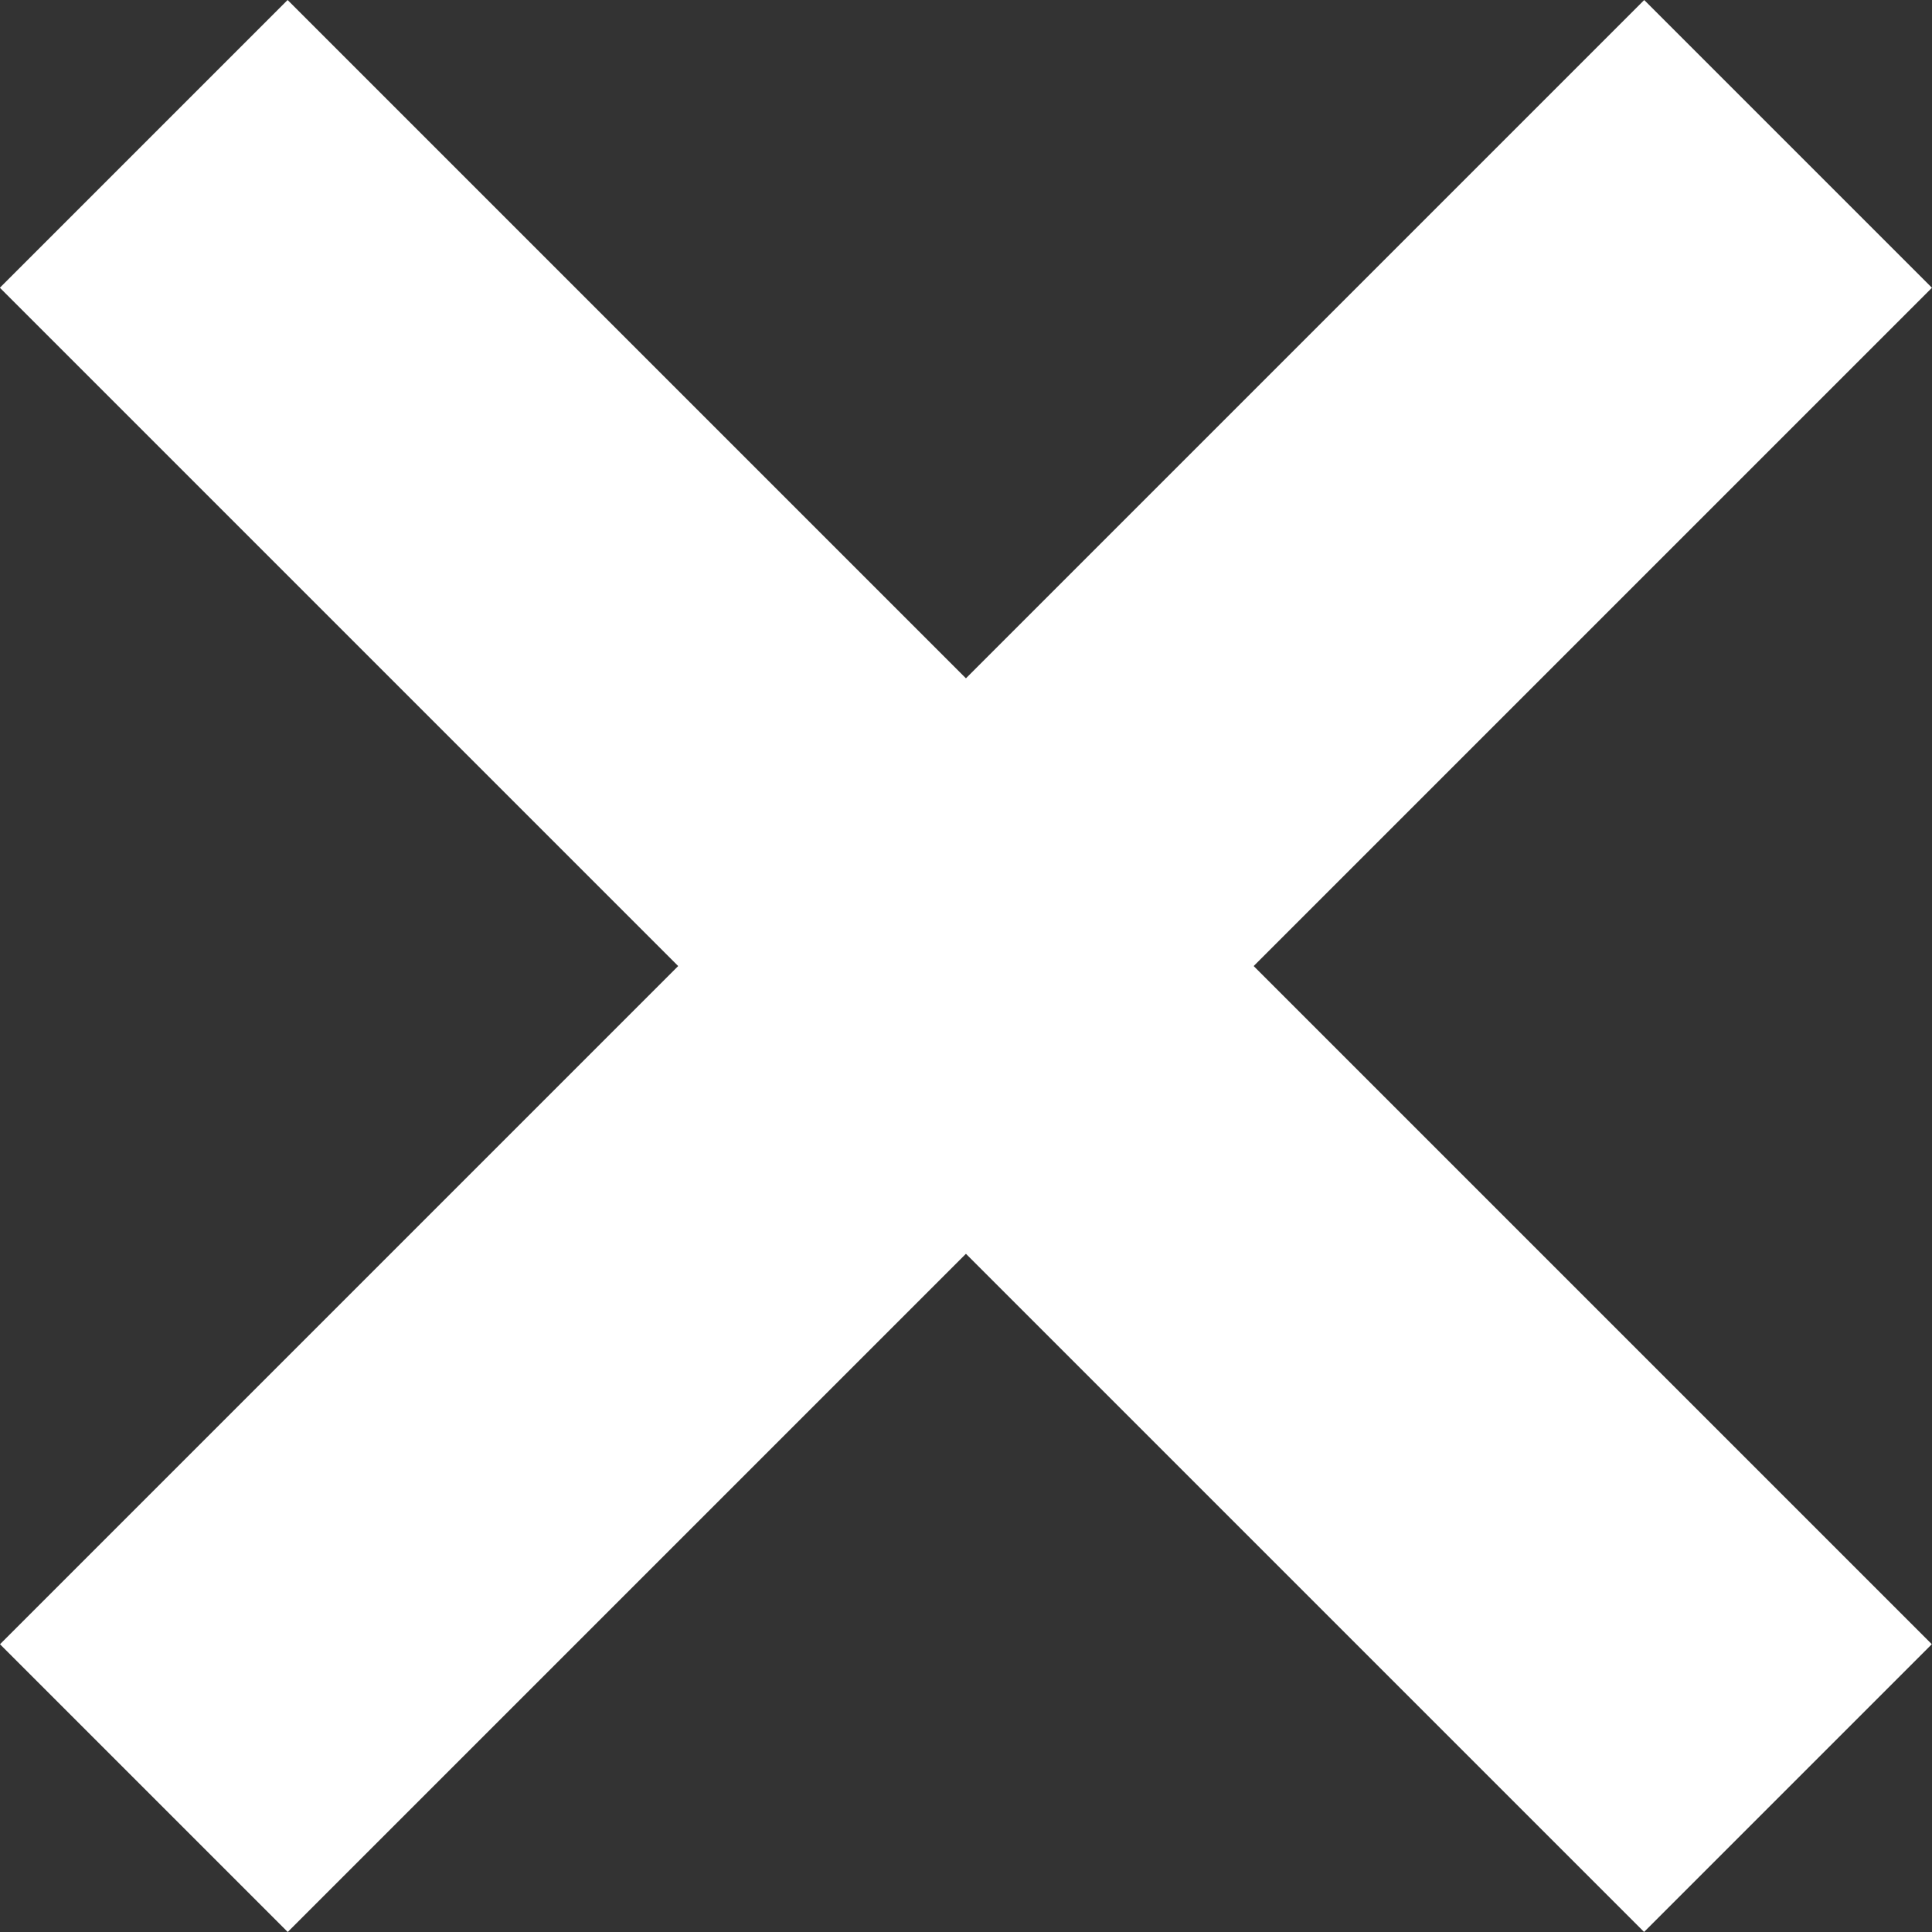
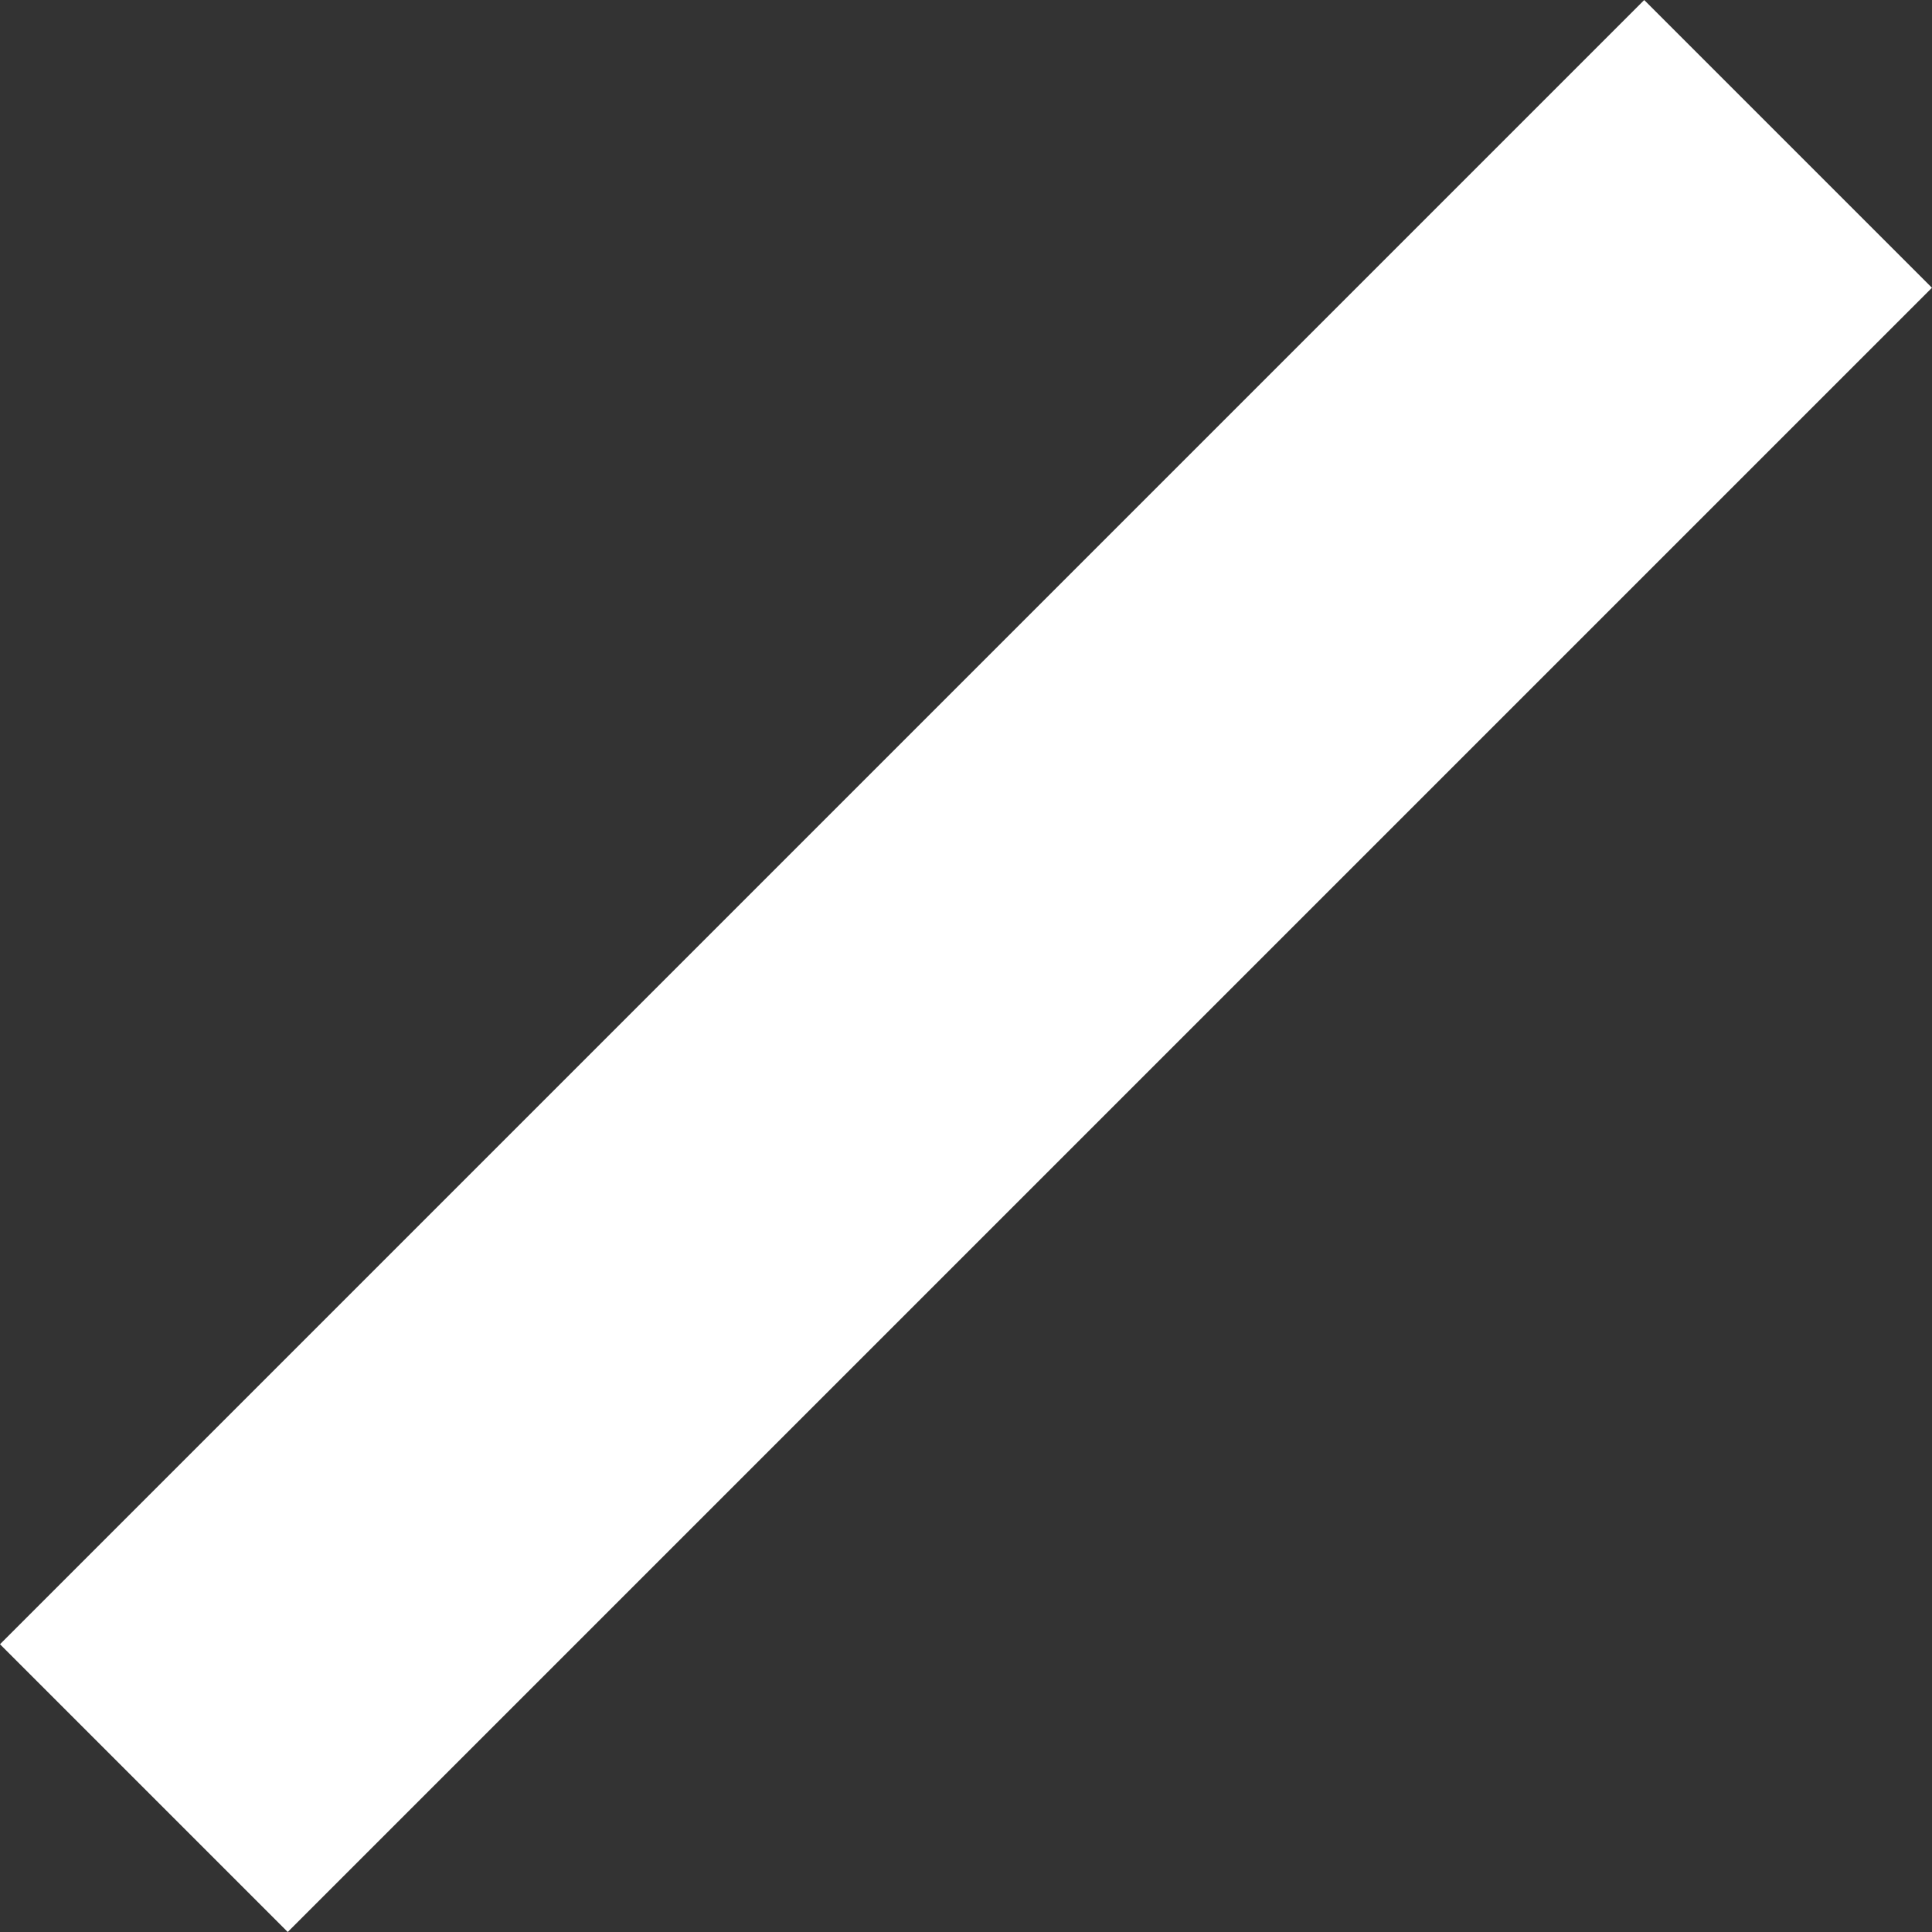
<svg xmlns="http://www.w3.org/2000/svg" viewBox="0 0 13.294 13.294">
  <rect x="0" y="0" width="13.294" height="13.294" fill="#333333" stroke="none" />
  <defs>
    <style>
      .cls-1 {
        fill: #fff;
      }
    </style>
  </defs>
  <g id="close" transform="translate(-1888 -600)">
    <rect id="Rectangle_6468" data-name="Rectangle 6468" class="cls-1" width="16" height="2.8" transform="translate(1888 611.314) rotate(-45)" />
-     <rect id="Rectangle_6469" data-name="Rectangle 6469" class="cls-1" width="16" height="2.8" transform="translate(1889.979 600) rotate(45)" />
  </g>
</svg>